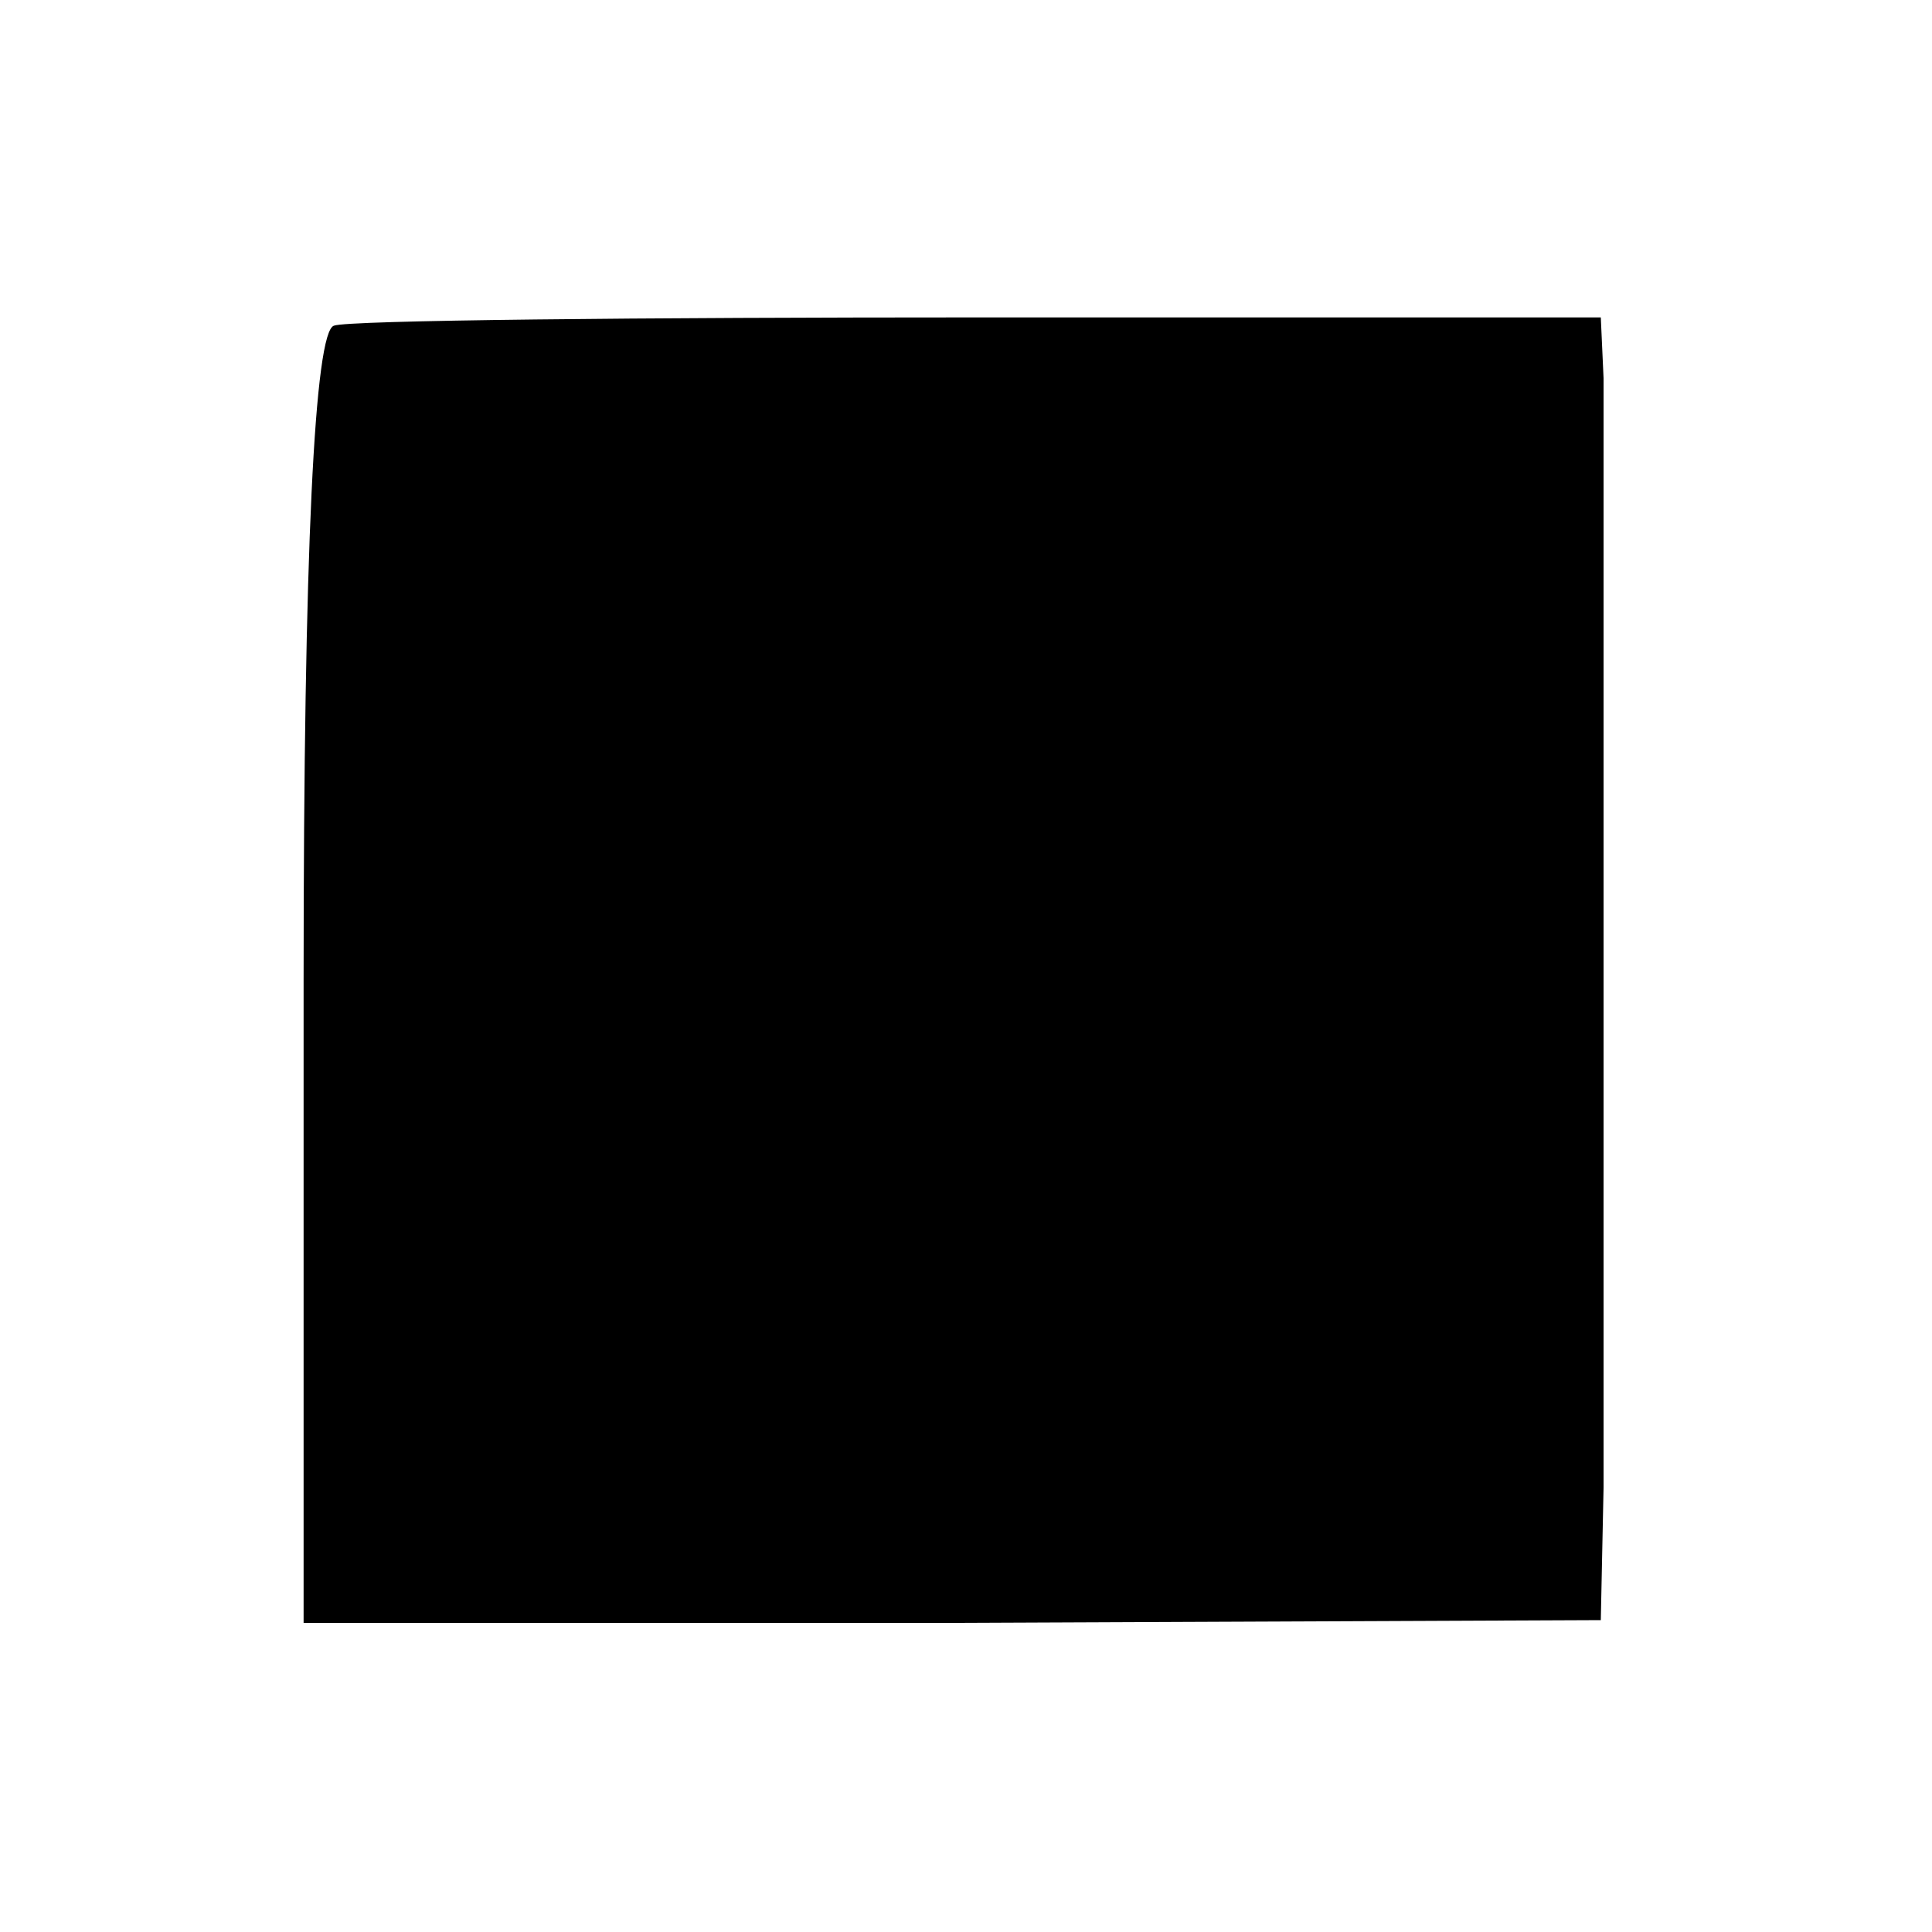
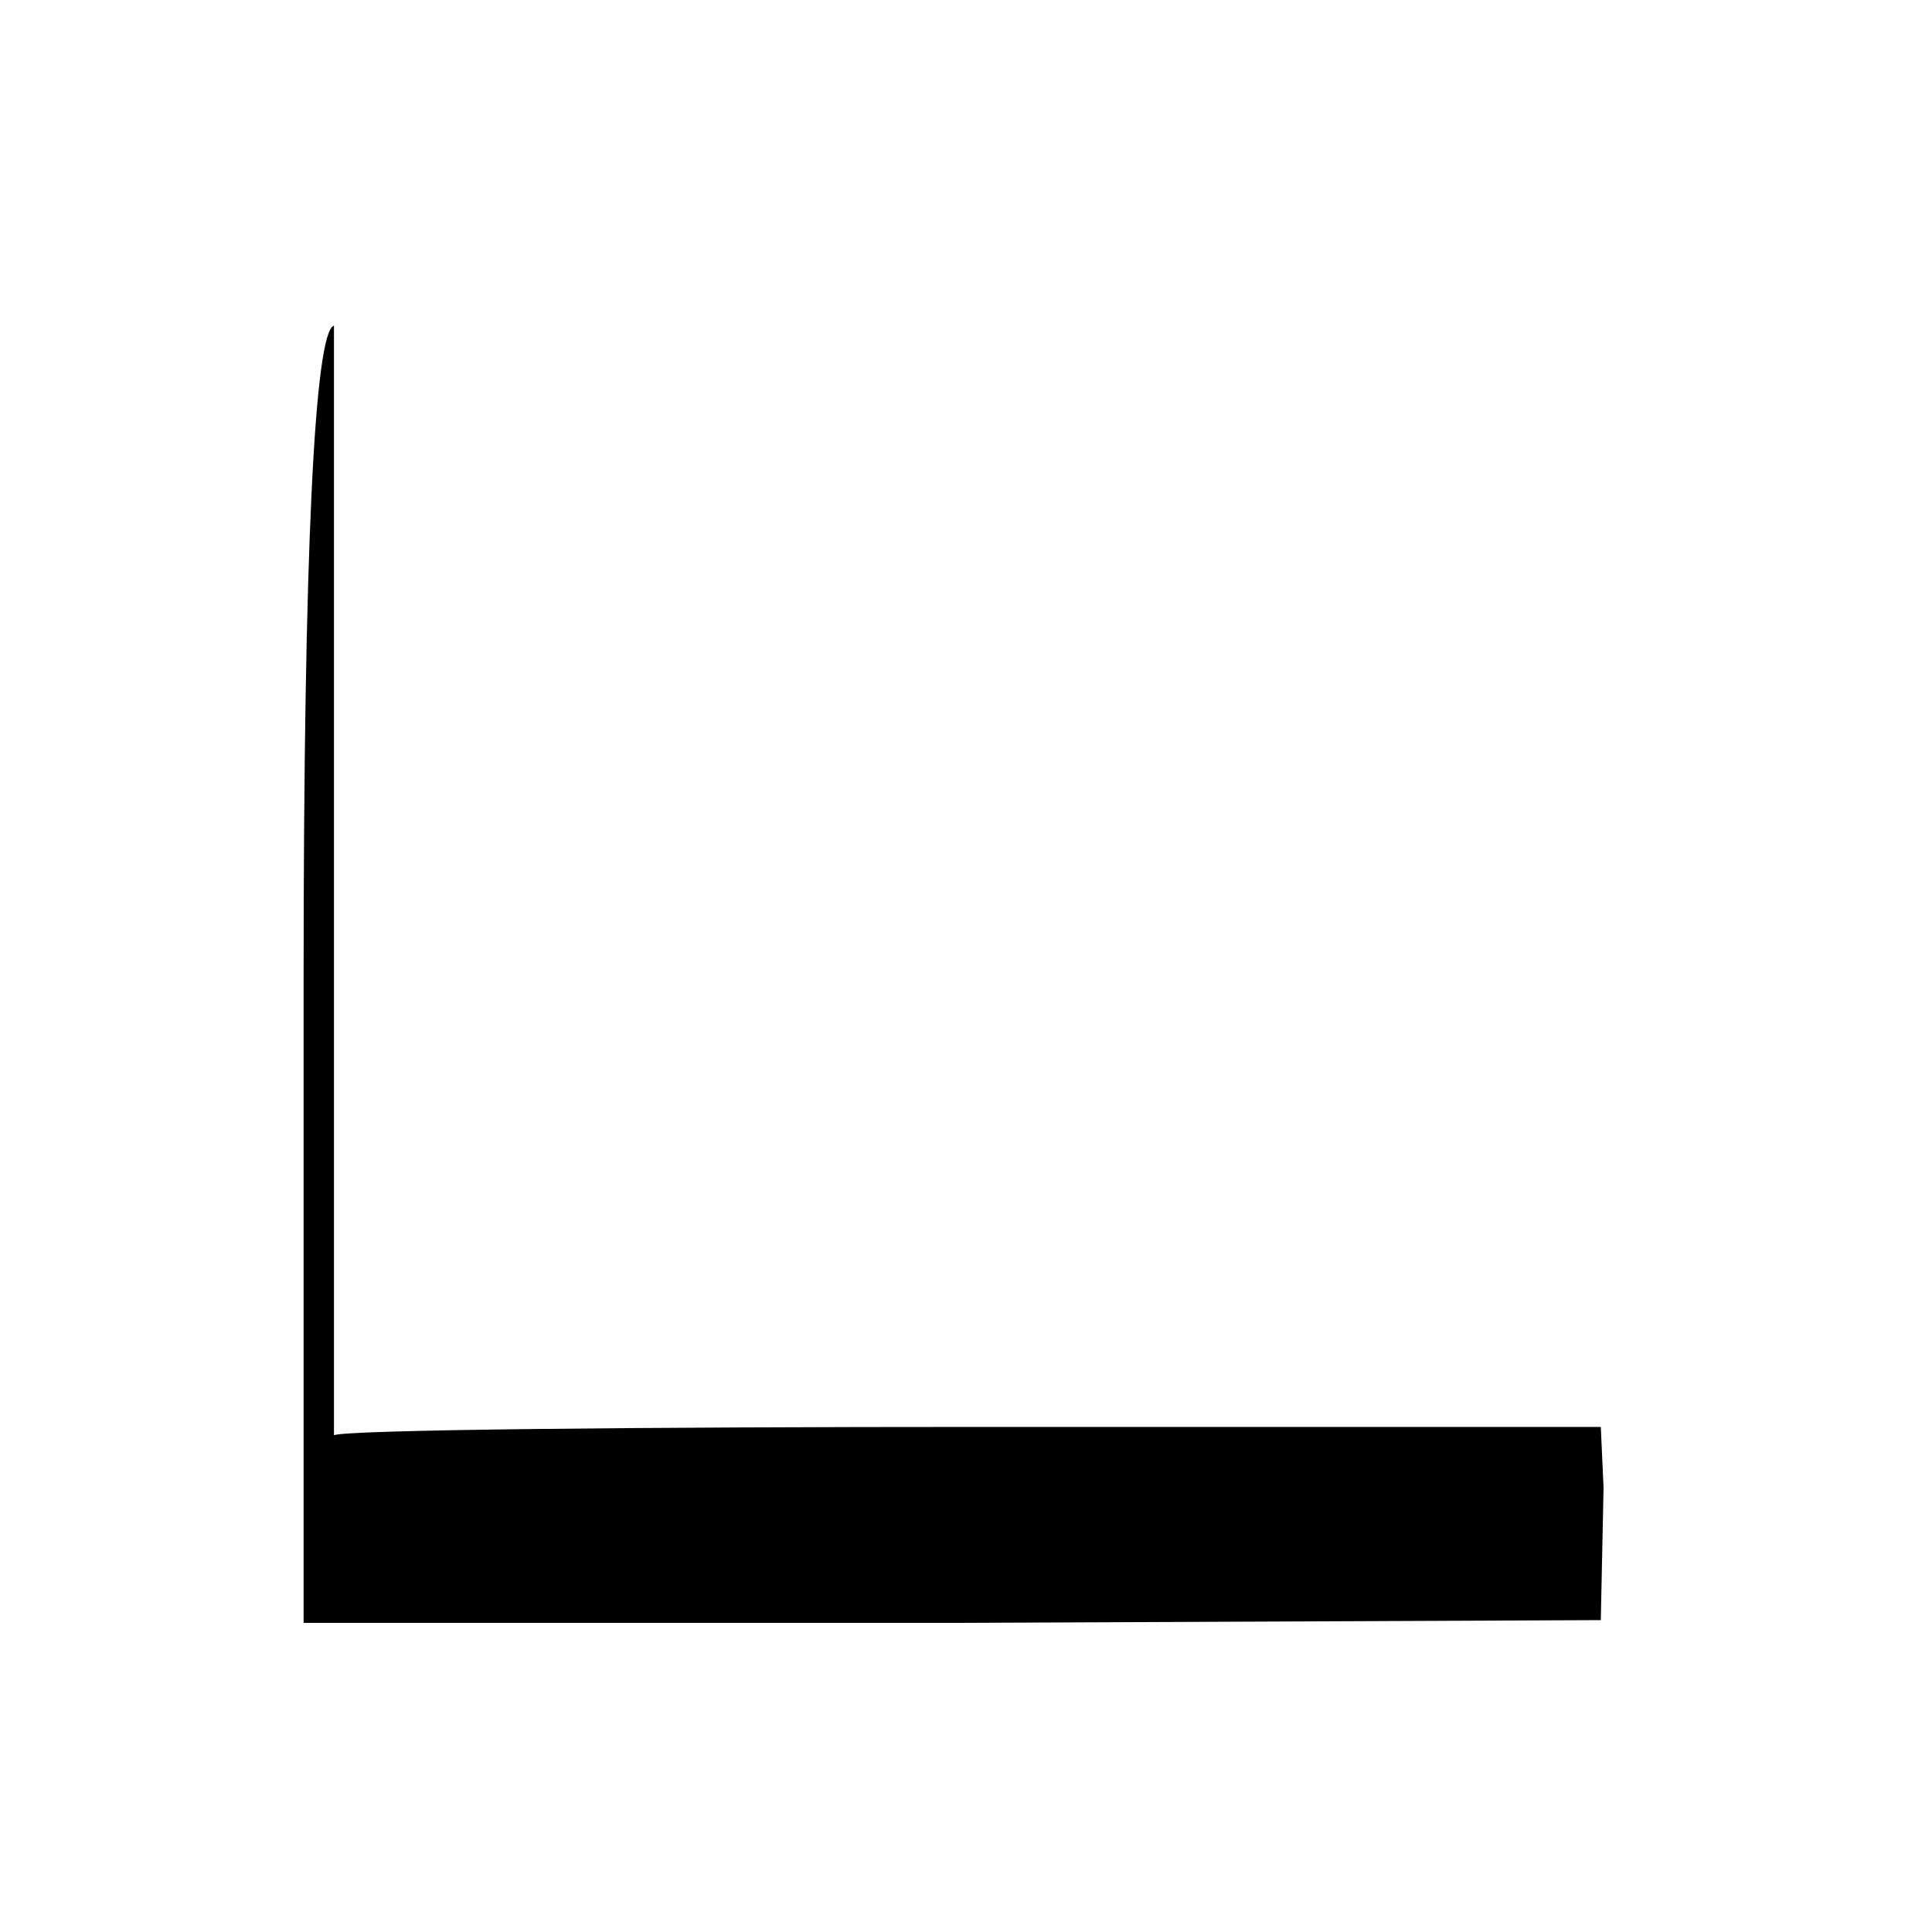
<svg xmlns="http://www.w3.org/2000/svg" version="1.0" width="70pt" height="70pt" viewBox="0 0 70 70" preserveAspectRatio="xMidYMid meet">
  <g transform="translate(0,70) scale(0.1,-0.1)" fill="#000000" stroke="none">
-     <path d="M121 582 c-7 -2 -11 -81 -11 -237 l0 -233 235 0 235 1 1 48 c0 64 0 372 0 402 l-1 22 -224 0 c-124 0 -230 -1 -235 -3z" />
+     <path d="M121 582 c-7 -2 -11 -81 -11 -237 l0 -233 235 0 235 1 1 48 l-1 22 -224 0 c-124 0 -230 -1 -235 -3z" />
  </g>
</svg>